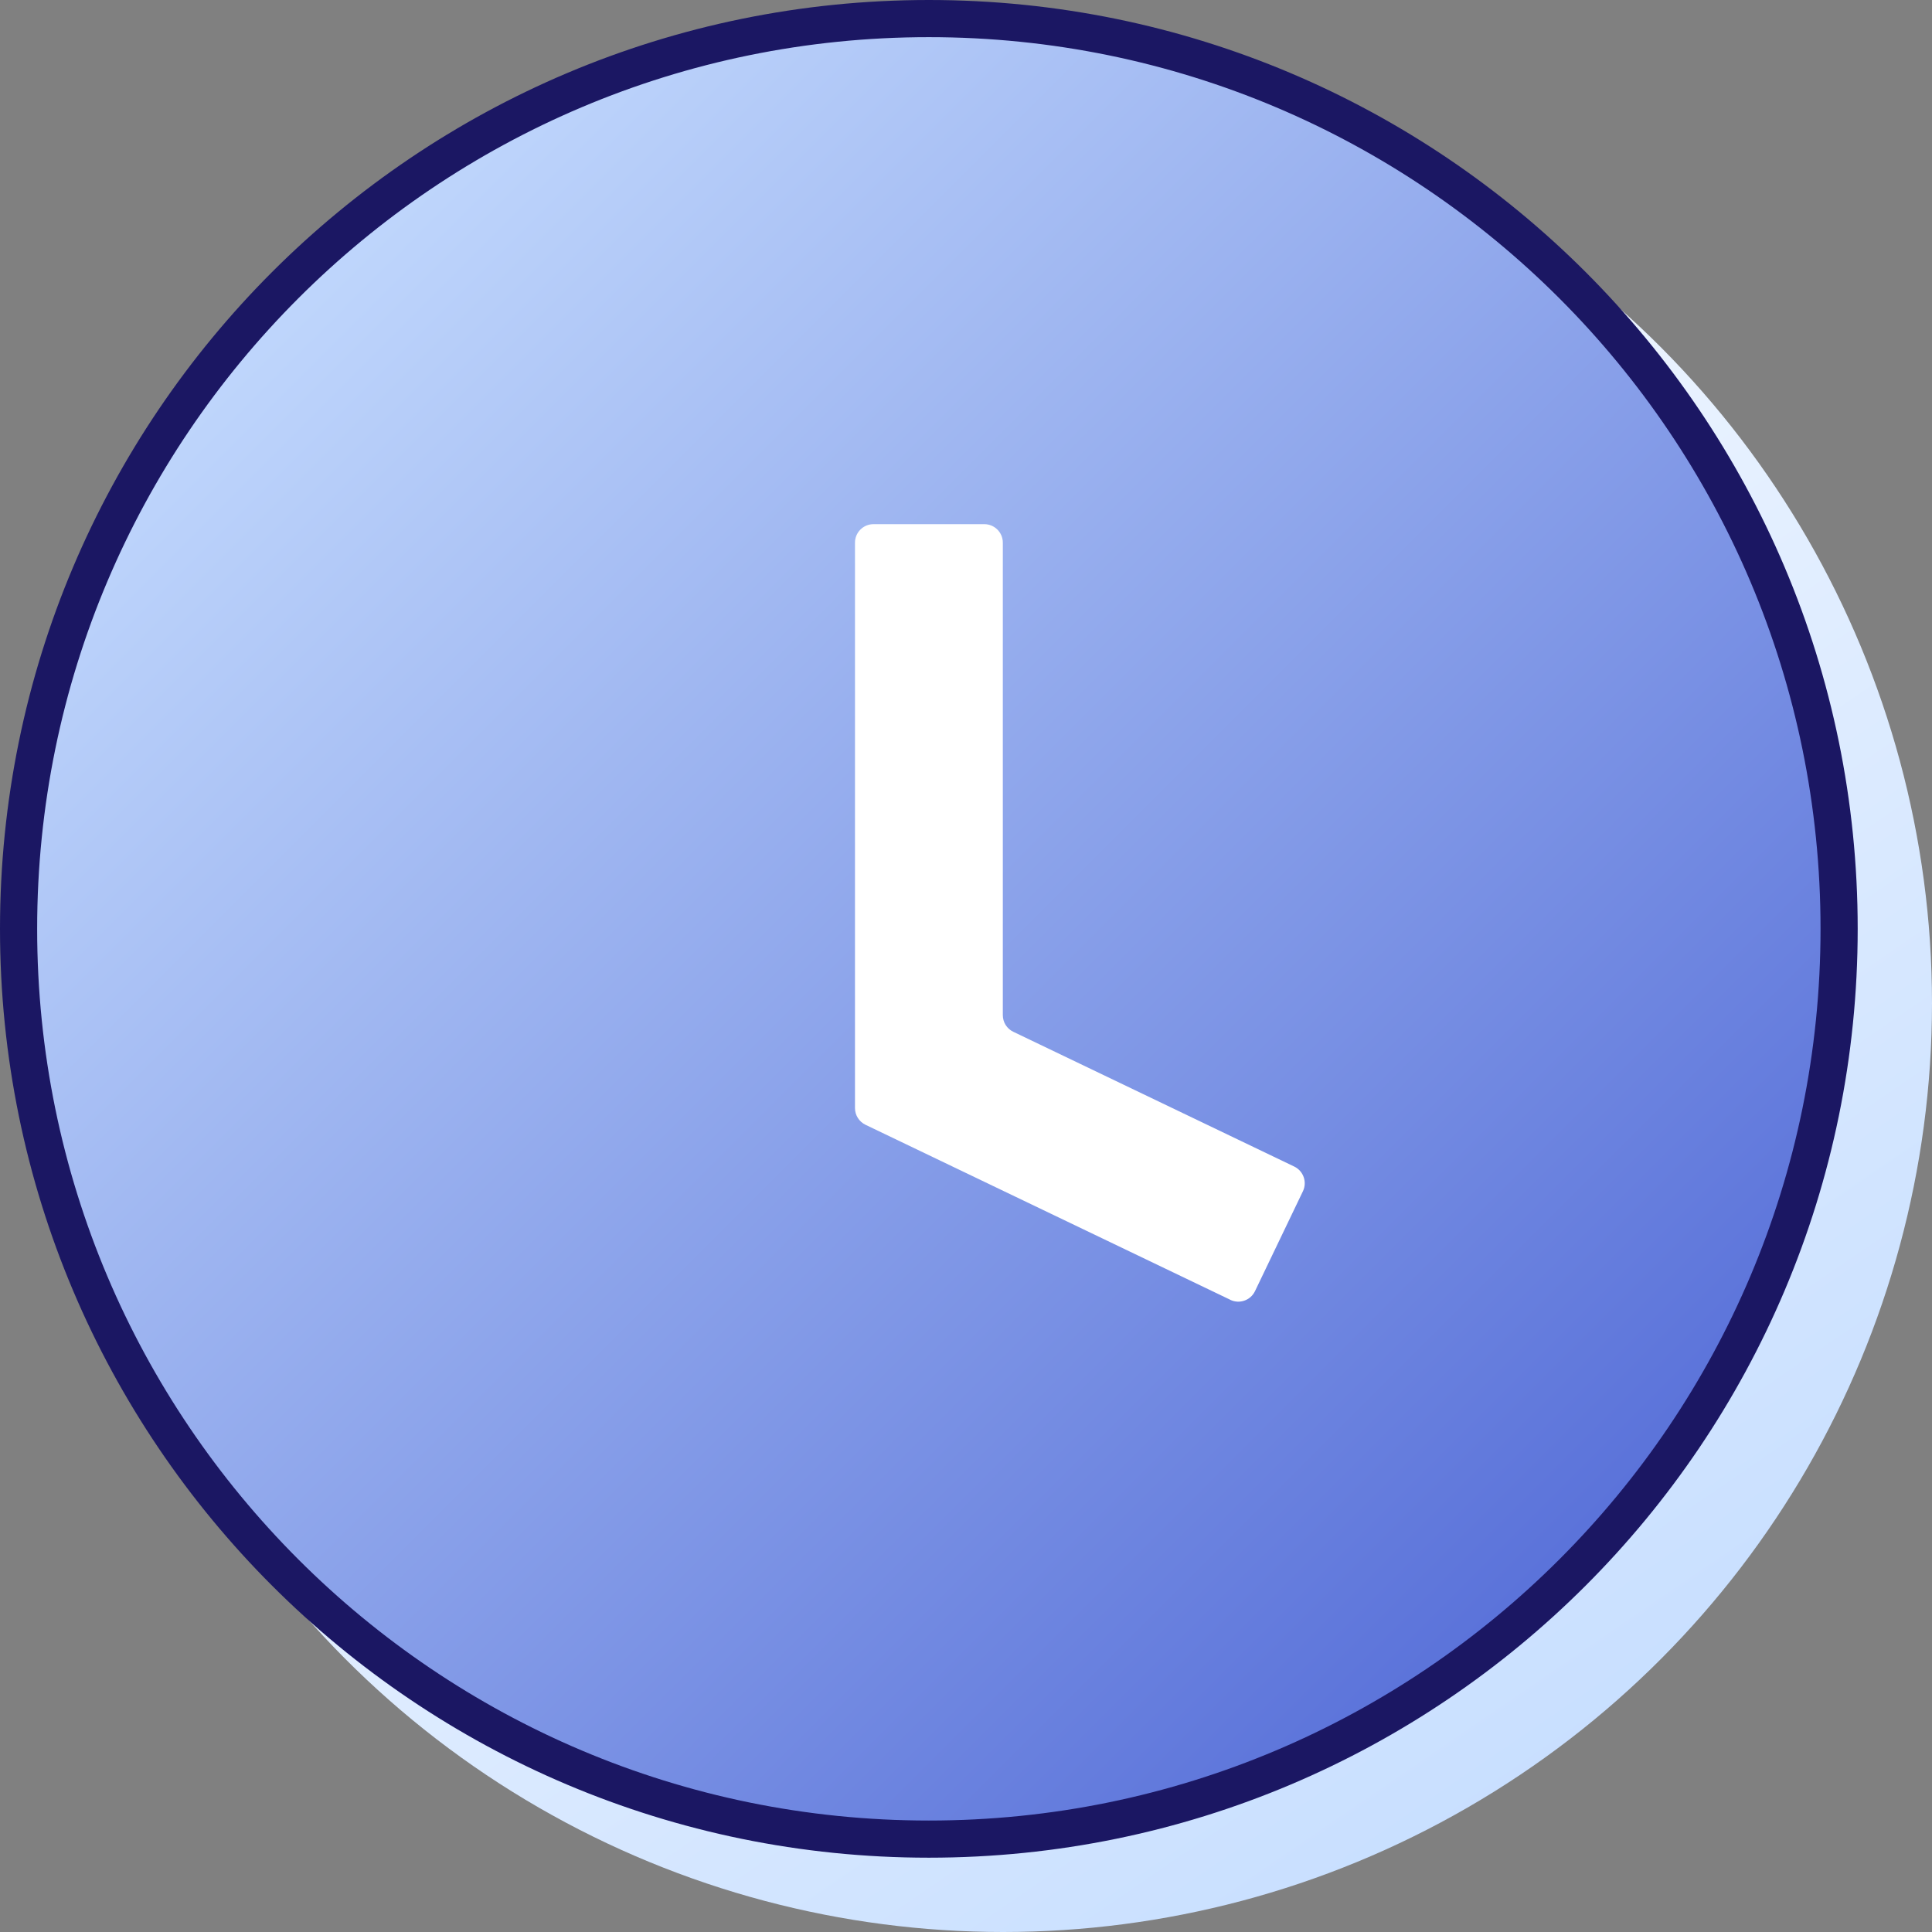
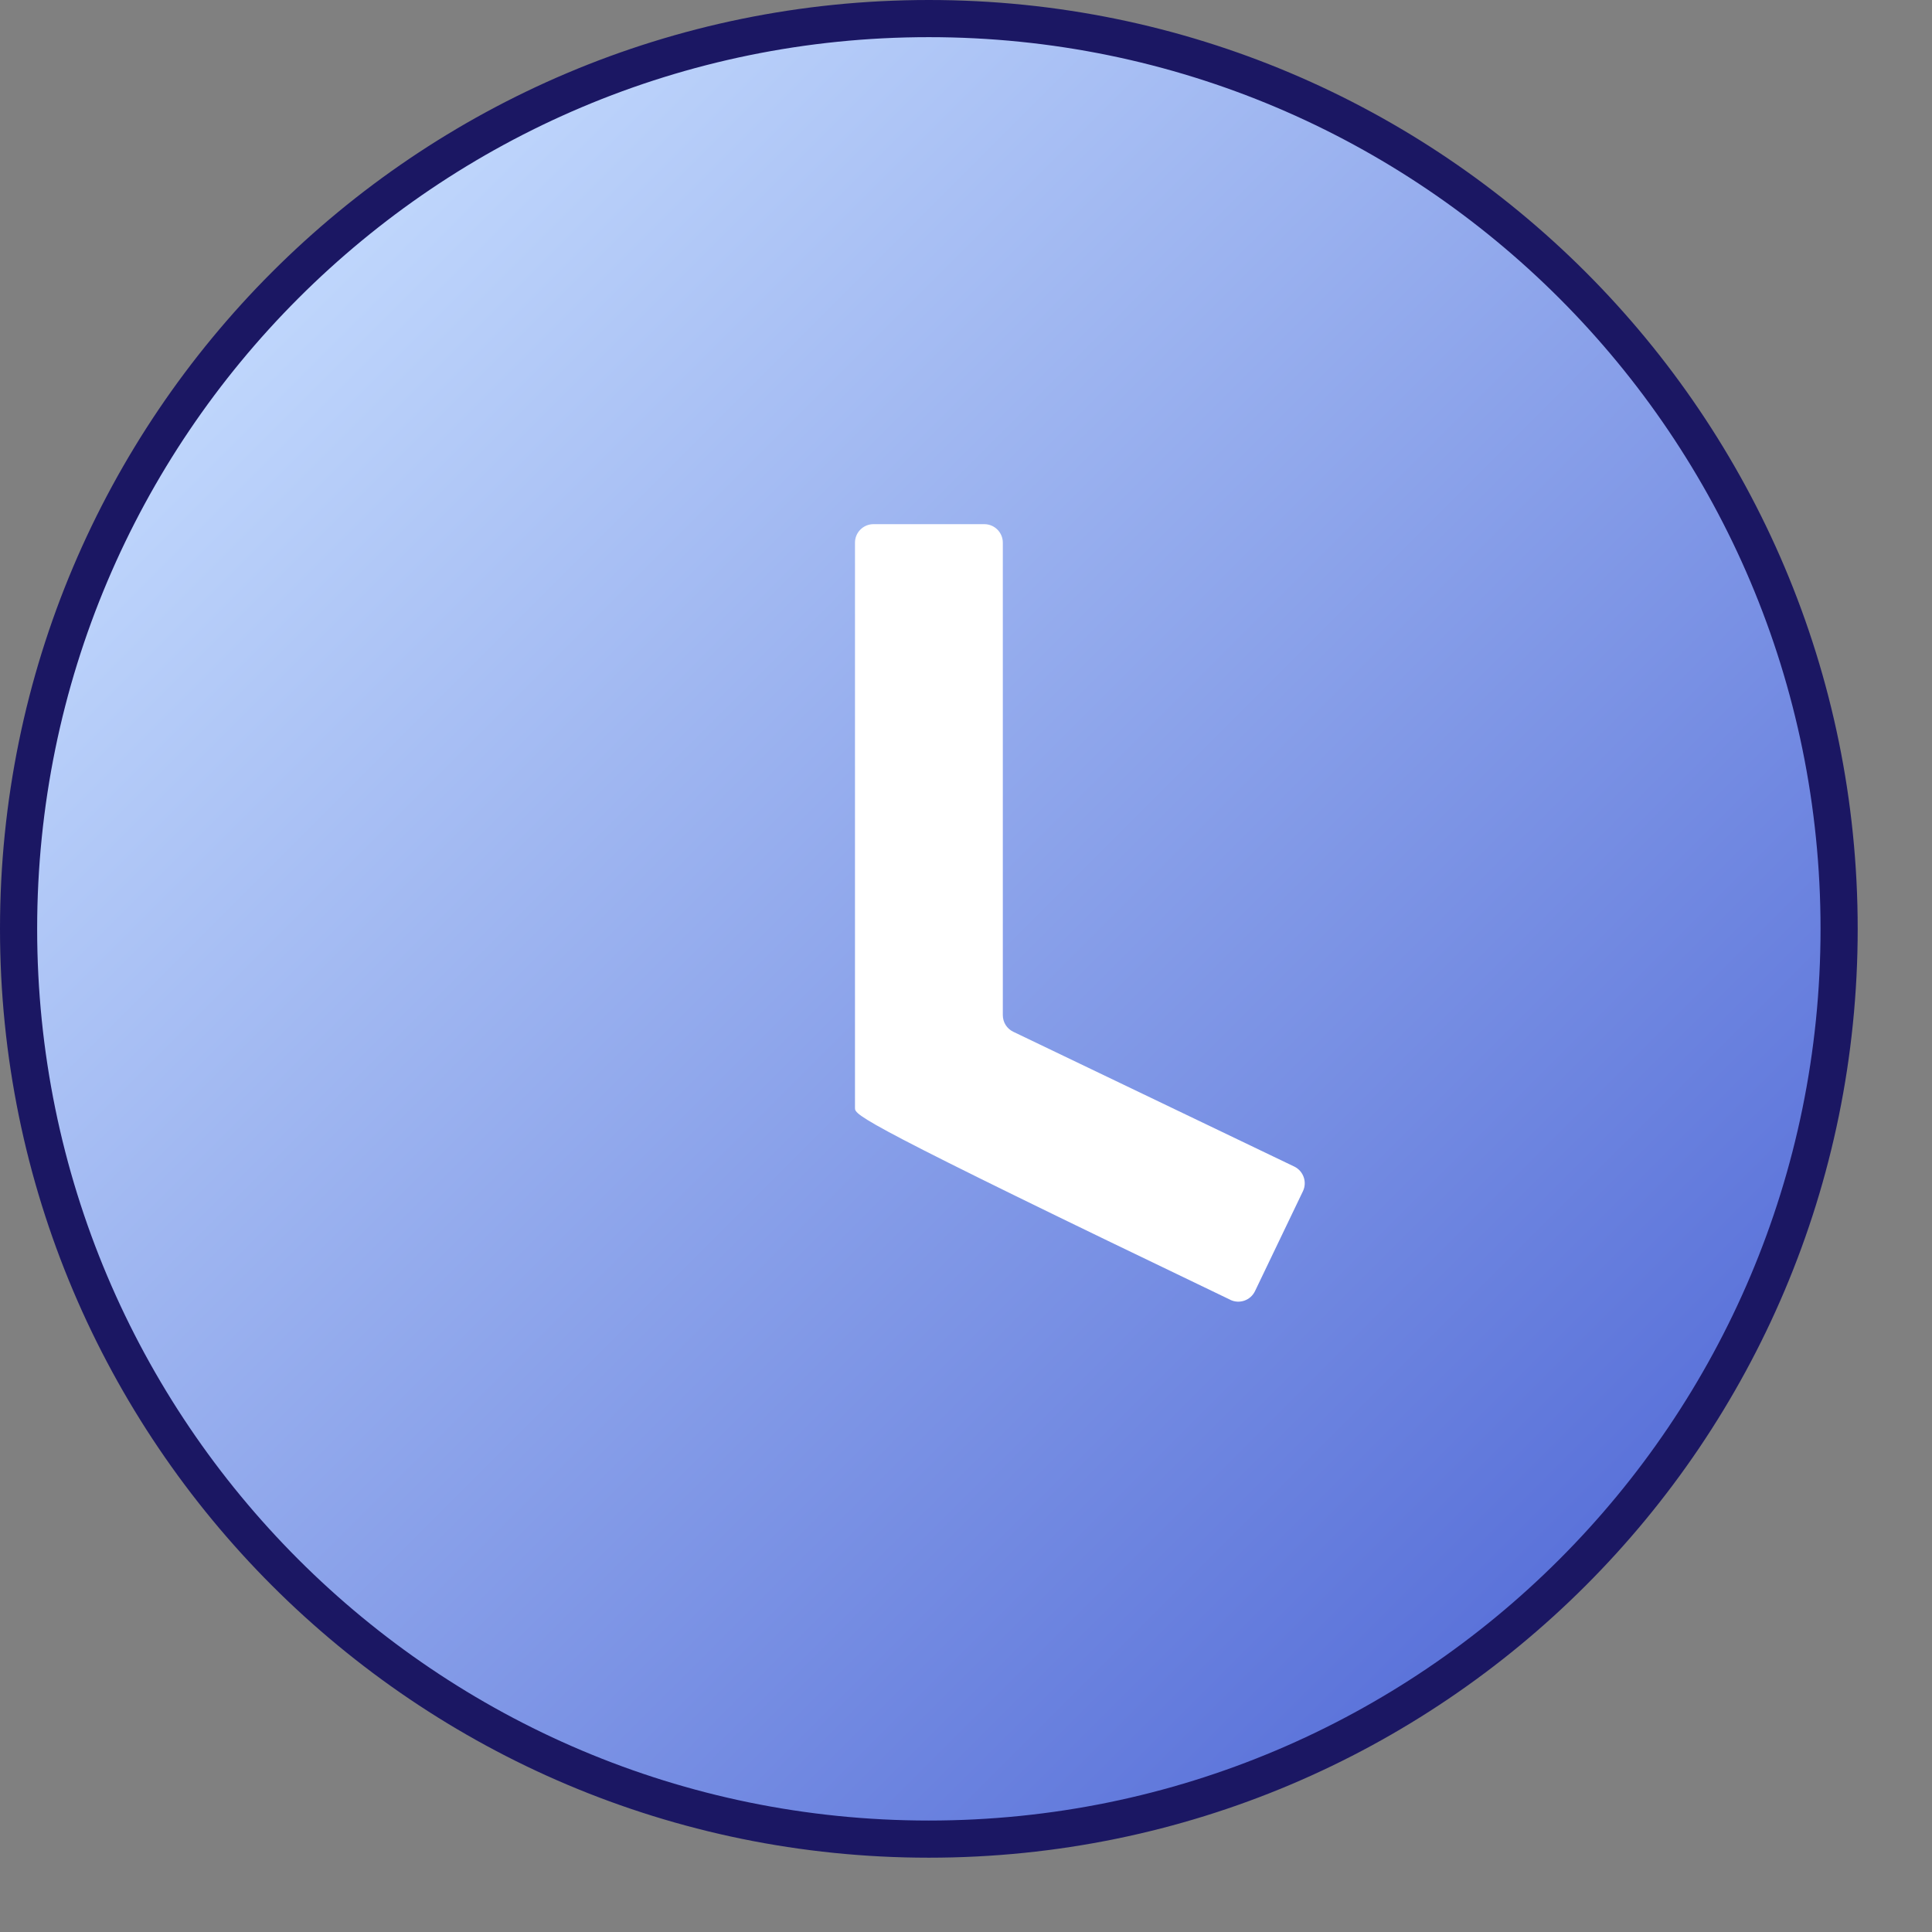
<svg xmlns="http://www.w3.org/2000/svg" width="52" height="52" viewBox="0 0 52 52" fill="none">
  <rect x="0" y="0" width="52" height="52" fill="#808080" stroke="none" />
  <g clip-path="url(#clip0_1228_5046)">
-     <circle cx="27" cy="27" r="25" fill="url(#paint0_linear_1228_5046)" />
    <path d="M49.5 25C49.5 38.531 38.531 49.5 25 49.5C11.469 49.5 0.5 38.531 0.5 25C0.5 11.469 11.469 0.5 25 0.5C38.531 0.5 49.5 11.469 49.5 25Z" fill="url(#paint1_linear_1228_5046)" stroke="#1B1763" />
-     <path d="M33.112 34.983L23.294 30.273C23.123 30.19 23.012 30.016 23.012 29.825V14.605C23.012 14.331 23.235 14.108 23.509 14.108H26.494C26.768 14.108 26.991 14.331 26.991 14.605V27.322C26.991 27.514 27.099 27.688 27.274 27.771L34.835 31.398C35.083 31.518 35.186 31.816 35.069 32.061L33.778 34.752C33.658 35.001 33.361 35.103 33.115 34.986L33.112 34.983Z" fill="white" />
+     <path d="M33.112 34.983C23.123 30.19 23.012 30.016 23.012 29.825V14.605C23.012 14.331 23.235 14.108 23.509 14.108H26.494C26.768 14.108 26.991 14.331 26.991 14.605V27.322C26.991 27.514 27.099 27.688 27.274 27.771L34.835 31.398C35.083 31.518 35.186 31.816 35.069 32.061L33.778 34.752C33.658 35.001 33.361 35.103 33.115 34.986L33.112 34.983Z" fill="white" />
  </g>
  <defs>
    <linearGradient id="paint0_linear_1228_5046" x1="13.5" y1="7" x2="41.5" y2="48" gradientUnits="userSpaceOnUse">
      <stop stop-color="white" />
      <stop offset="1" stop-color="#C8DFFF" />
    </linearGradient>
    <linearGradient id="paint1_linear_1228_5046" x1="4.845" y1="4.845" x2="106.887" y2="106.887" gradientUnits="userSpaceOnUse">
      <stop stop-color="#C8DFFF" />
      <stop offset="0.42" stop-color="#4A62D4" />
    </linearGradient>
    <clipPath id="clip0_1228_5046">
      <rect width="52" height="52" fill="white" />
    </clipPath>
  </defs>
</svg>